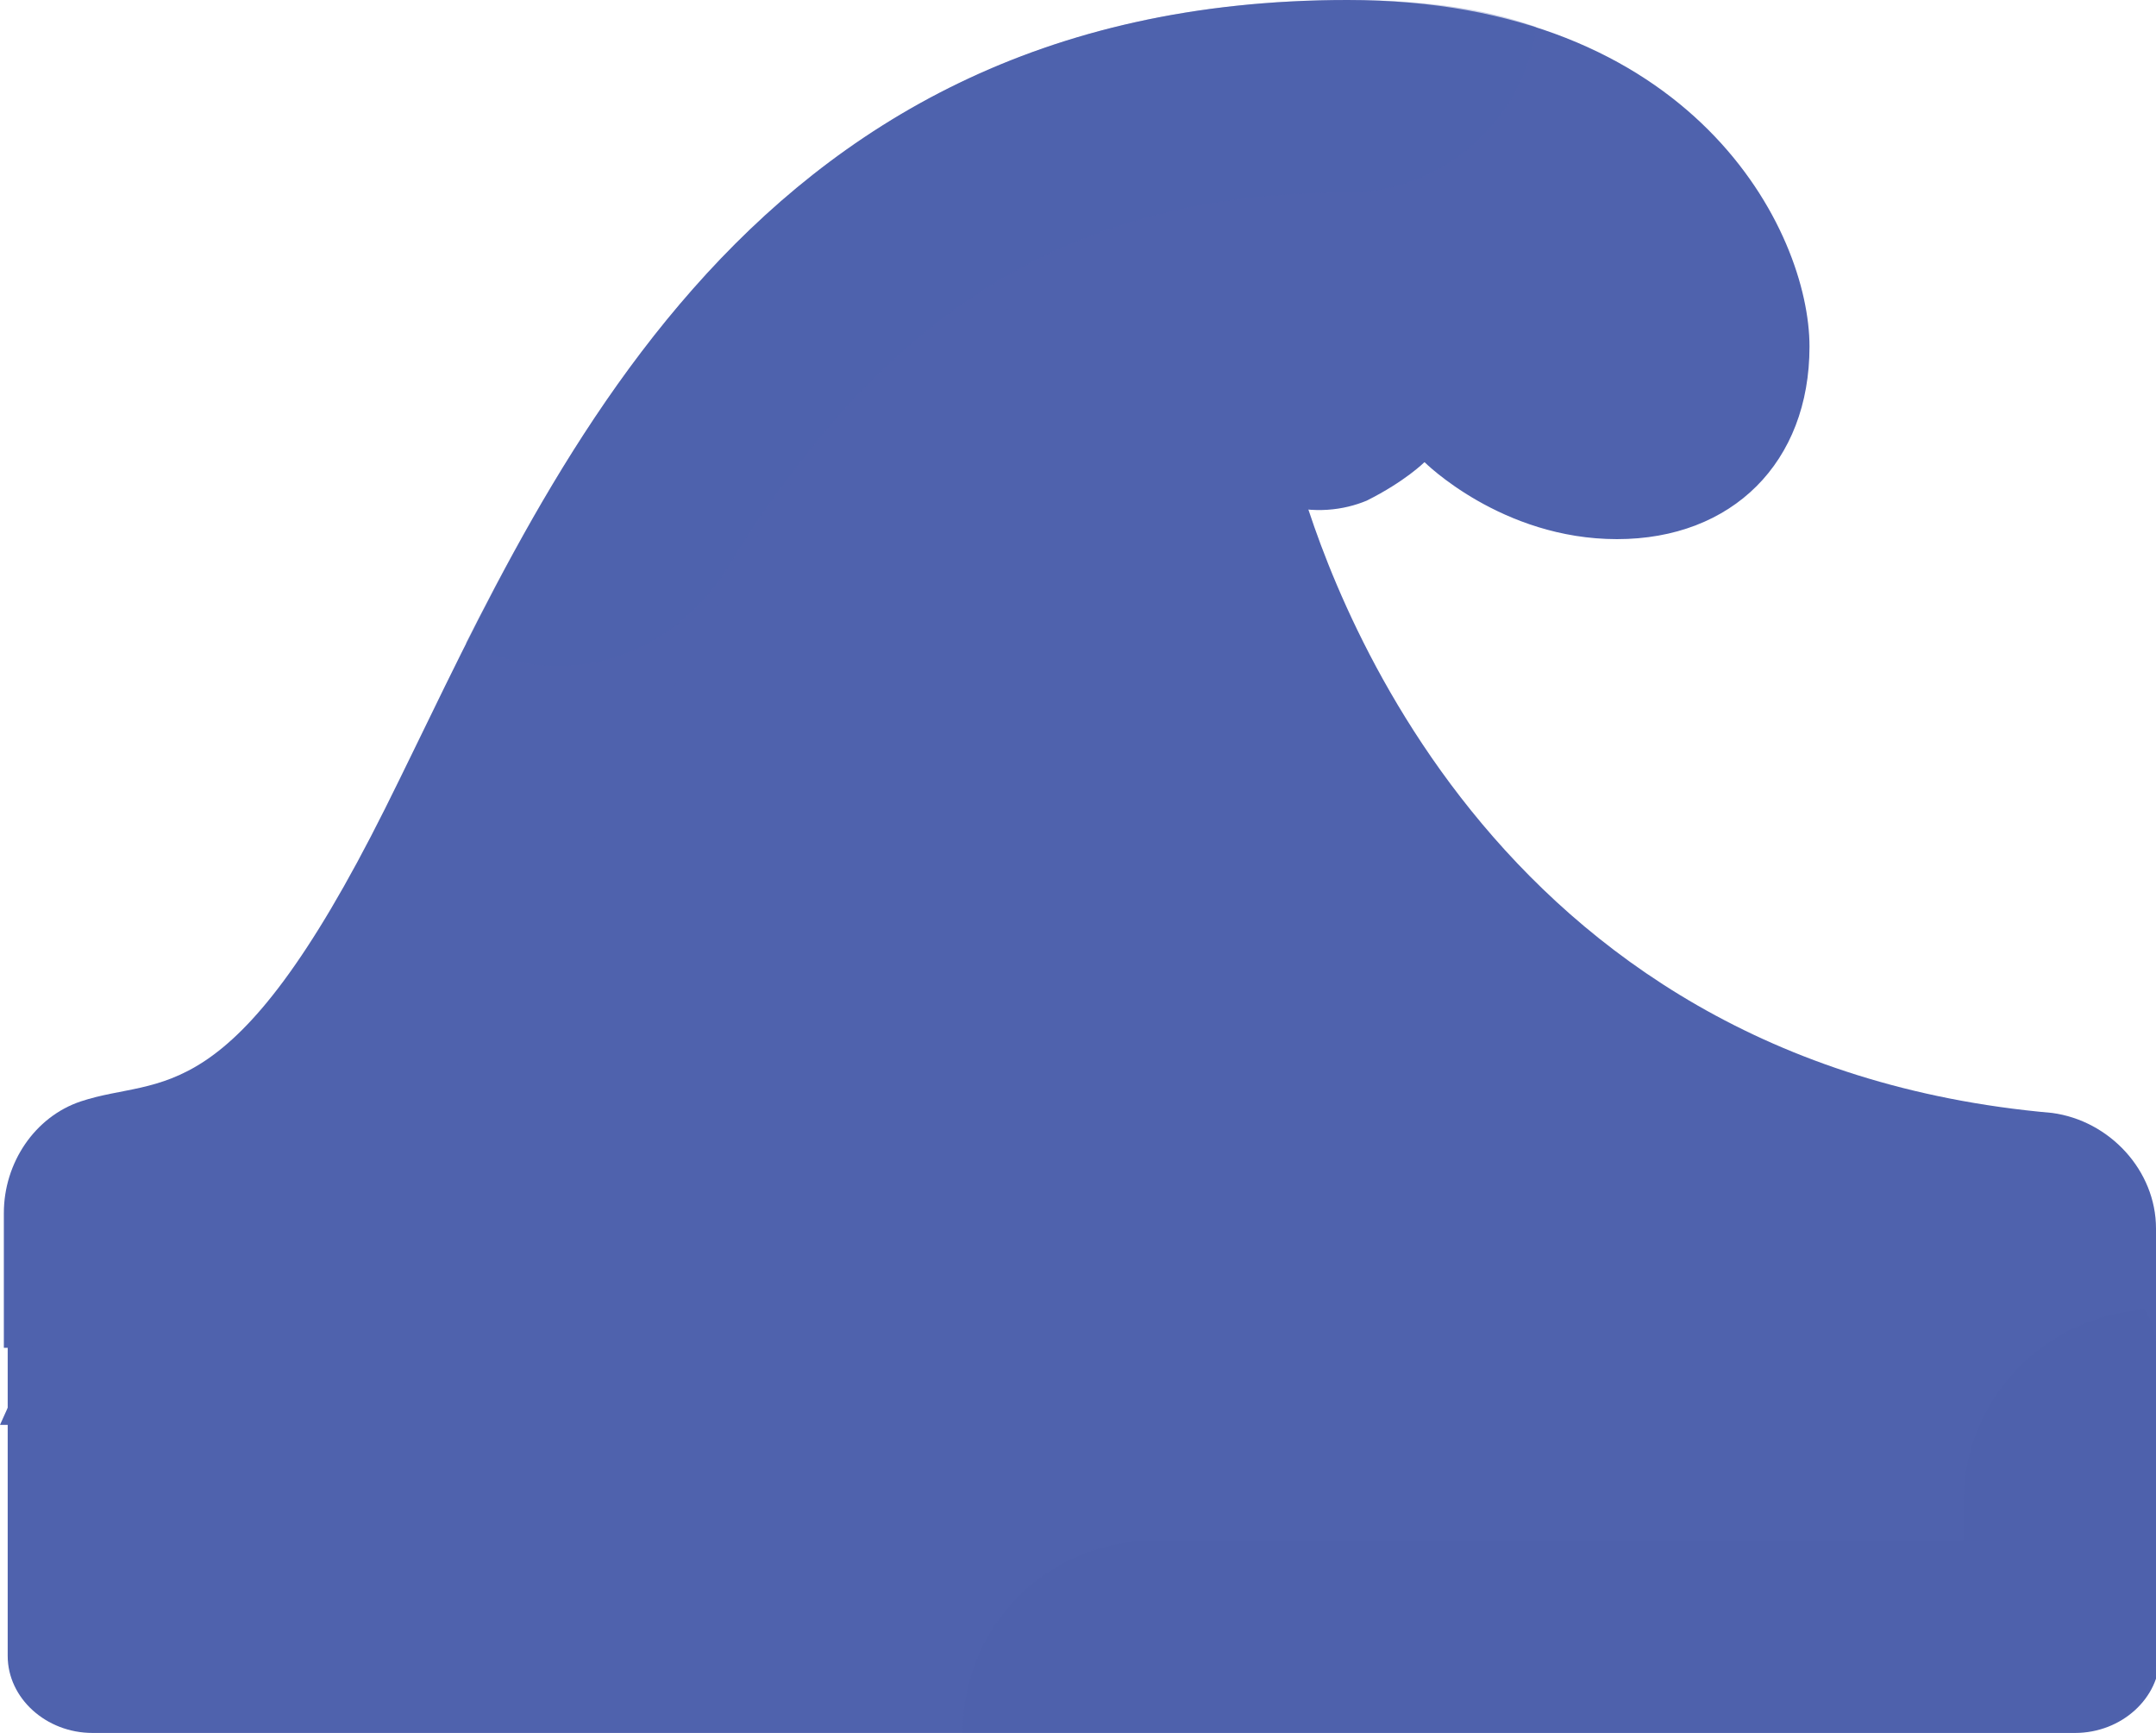
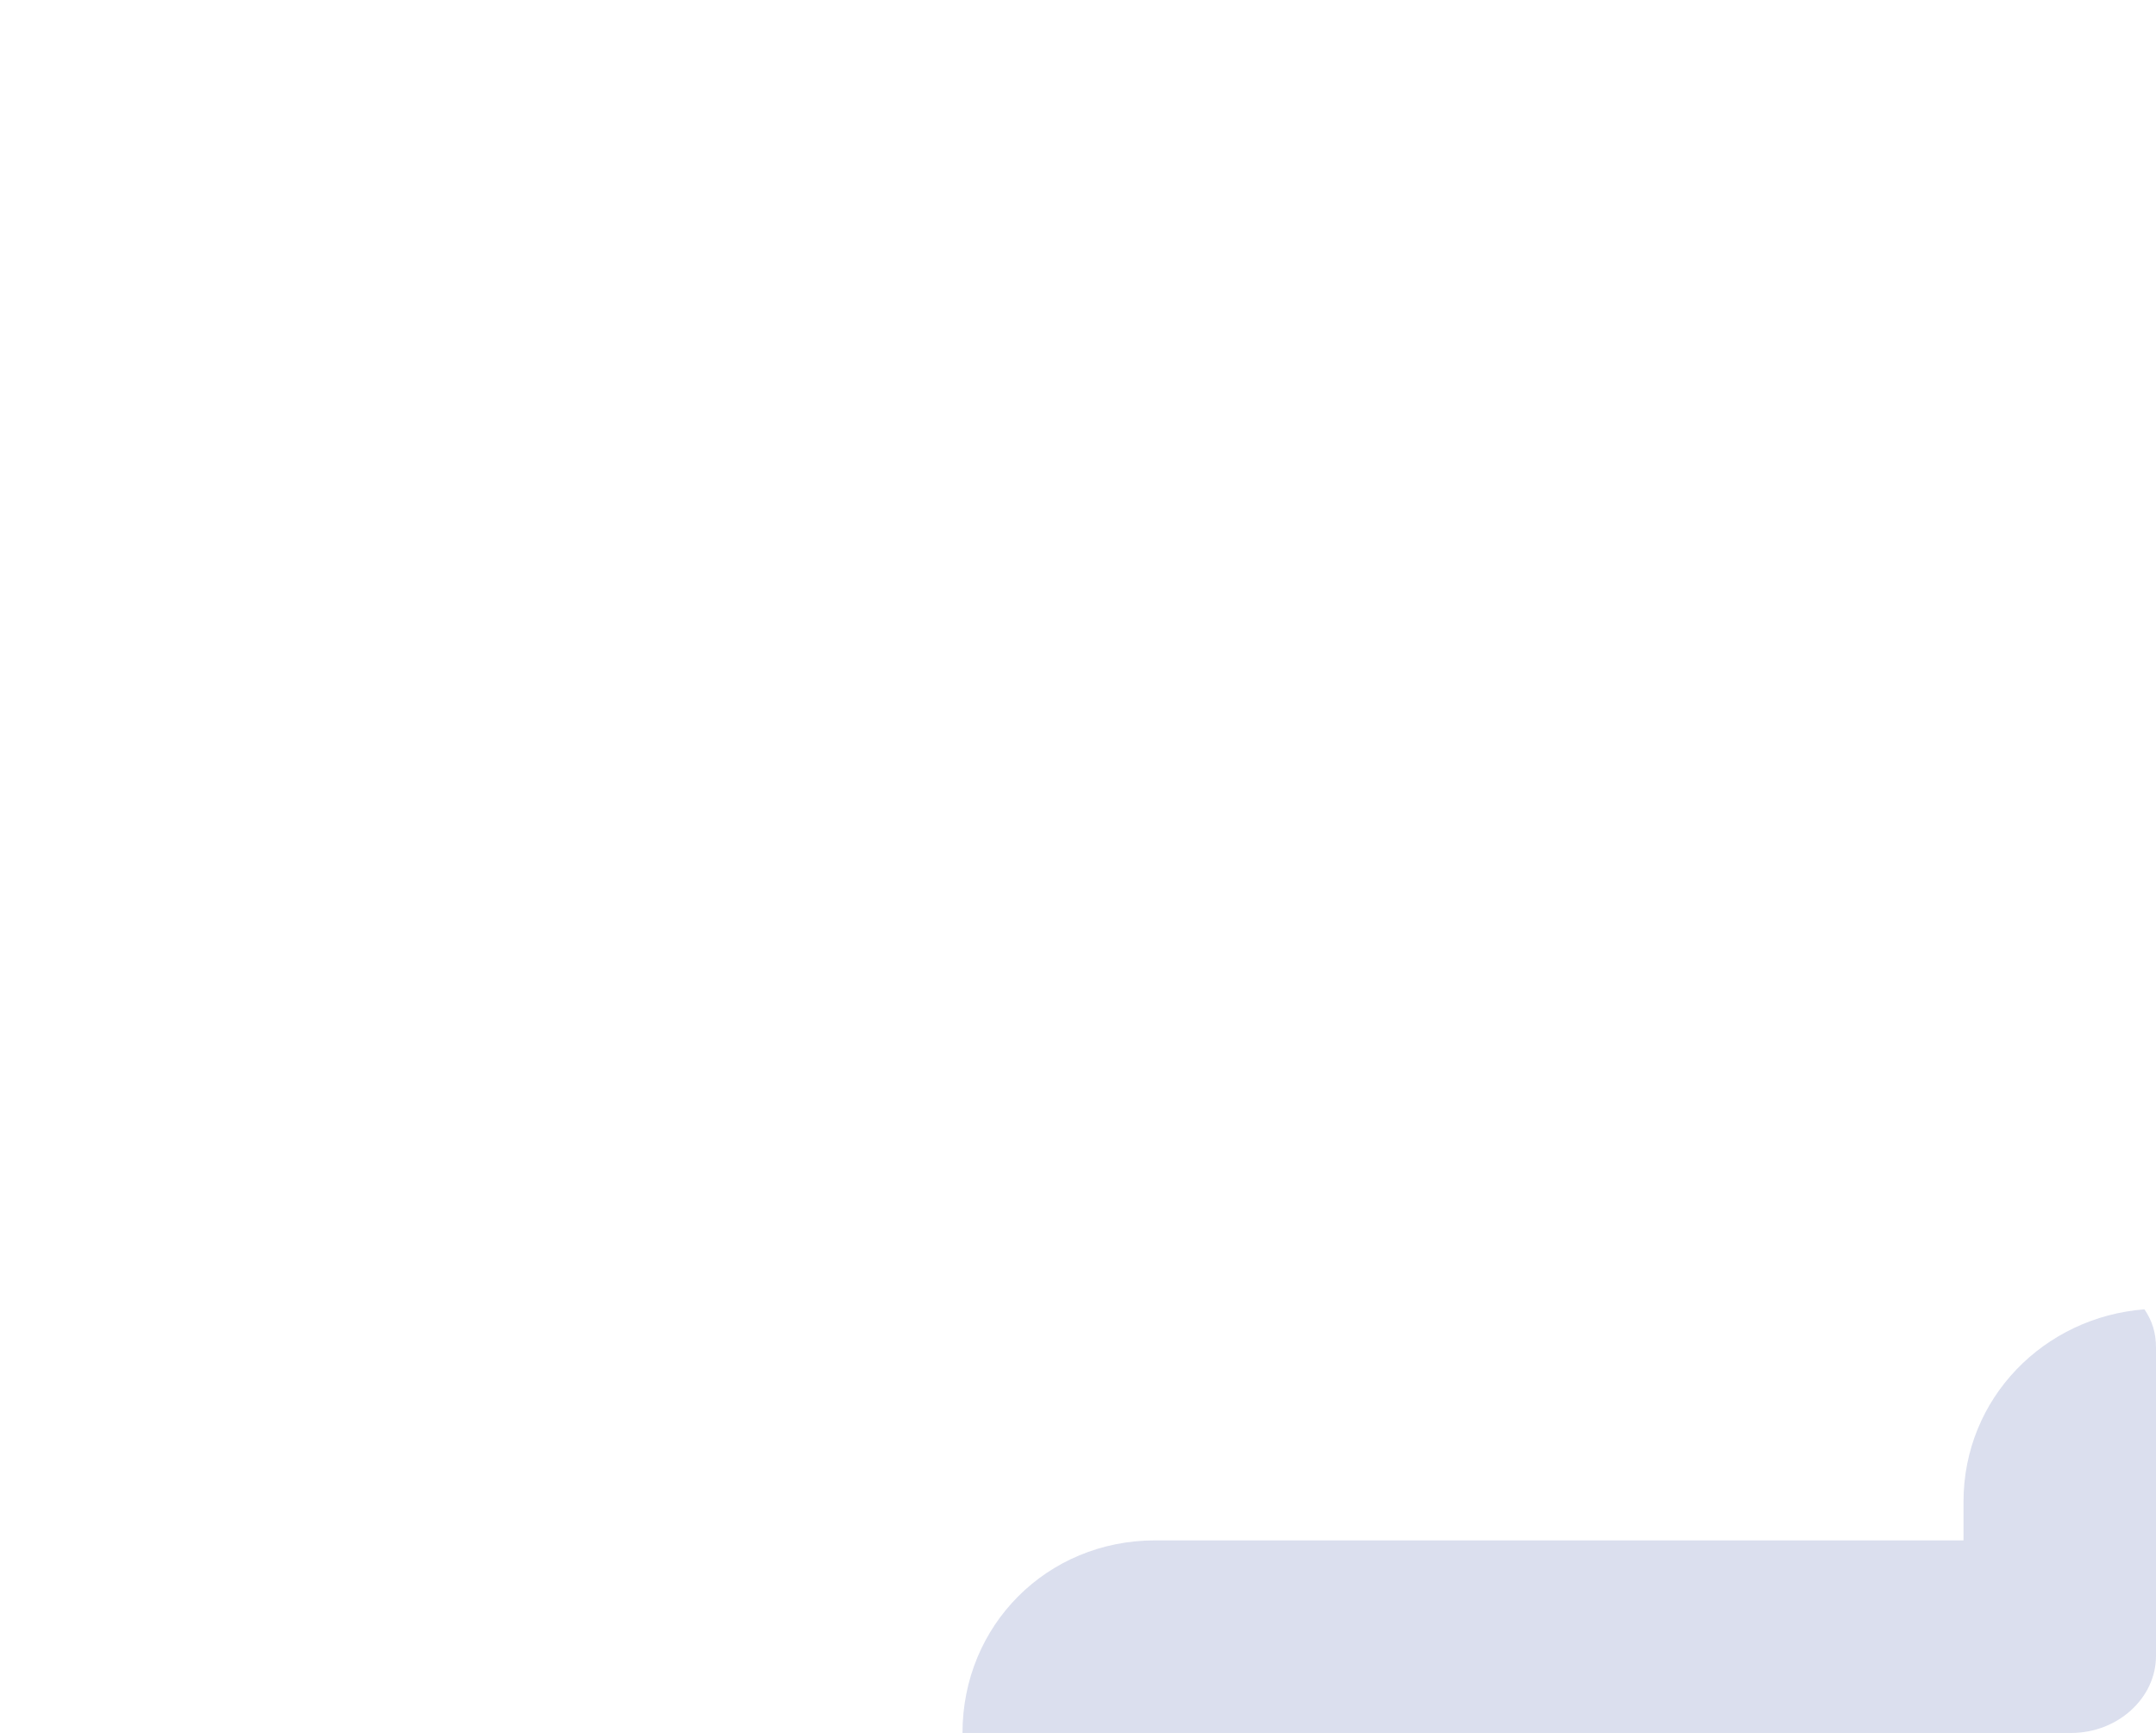
<svg xmlns="http://www.w3.org/2000/svg" id="uuid-bb6d7f30-731e-4772-a9da-fb2d5b01cfd7" viewBox="0 0 56 45">
  <defs>
    <style>.uuid-0771ebaf-a5c8-4efb-be7b-cba8f1ab0d9e,.uuid-aafa8856-f41a-4a35-bc57-392a24f1bf94,.uuid-454ddd4e-0010-41ec-9bea-7fc4670af492{fill:#4f62ad;}.uuid-aafa8856-f41a-4a35-bc57-392a24f1bf94{opacity:.2;}.uuid-aafa8856-f41a-4a35-bc57-392a24f1bf94,.uuid-454ddd4e-0010-41ec-9bea-7fc4670af492{isolation:isolate;}.uuid-454ddd4e-0010-41ec-9bea-7fc4670af492{opacity:.3;}</style>
  </defs>
-   <path class="uuid-0771ebaf-a5c8-4efb-be7b-cba8f1ab0d9e" d="M33.7,12.3c1.9-.5,3.3-.3,3.3-.3,0,0,1.8-1.6,4.8-1.6s2.5.6,2.5-2.4-.5-5-9.5-5c-16,0-18.6,10.7-22.6,18.7S2.7,30.8,2.7,30.8c.2-.2-2.7,6.2-2.7,6.2h56v-5.1c0-1.5-1.2-2.8-2.7-3-14.8-1.3-18.9-14.1-19.6-16.6Z" />
-   <path class="uuid-0771ebaf-a5c8-4efb-be7b-cba8f1ab0d9e" d="M51,34.2c-1.1.7-2.2,1.8-4.3,1.8s-3.2-.7-4.3-1.4c-1.2-.8-2.5-1.6-5-1.6s-3.8.8-5,1.6c-1.1.7-2.2,1.4-4.3,1.4s-3.2-.7-4.3-1.4c-1.2-.8-2.5-1.6-5-1.6s-3.8.8-5,1.6c-1.1.7-2.2,1.4-4.3,1.4s-3.2-1.1-4.3-1.8c-.5-.3-1.1-.7-1.8-1-1.5-.6-3.2.3-3.2,1.8v8c0,1.1,1,2,2.2,2h51.5c1.2,0,2.2-.9,2.2-2v-8c0-1.5-1.7-2.4-3.2-1.8-.7.3-1.2.6-1.8,1Z" />
  <path class="uuid-aafa8856-f41a-4a35-bc57-392a24f1bf94" d="M56,43v-8c0-.4-.1-.7-.3-1-2.6.2-4.7,2.3-4.7,5v1h-21c-2.8,0-5,2.2-5,5h28.8c1.2,0,2.2-.9,2.2-2Z" />
-   <path class="uuid-0771ebaf-a5c8-4efb-be7b-cba8f1ab0d9e" d="M26.7,8c1.5,0,3,1.6,4,3.1,1.7,2.3,3.6,2.4,4.8,1.9,1-.5,1.5-1,1.5-1,0,0,2,2,5,2s5-2,5-5S44,0,35,0C19,0,14,13,10,21s-5.8,6.9-7.9,7.6c-1.2.4-2,1.6-2,2.9,0,1.1,0,2.5,0,3.5,15,0,17.4-27,26.6-27Z" />
-   <path class="uuid-454ddd4e-0010-41ec-9bea-7fc4670af492" d="M35,5c2.5,0,4.6-1.9,4.9-4.3-1.4-.5-3-.7-4.9-.7C21.7,0,16,9,12.1,16.7c.8.4,1.6.6,2.4.6,1.7,0,3.3-.9,4.3-2.4,4.2-6.9,9.1-9.9,16.2-9.9Z" />
</svg>